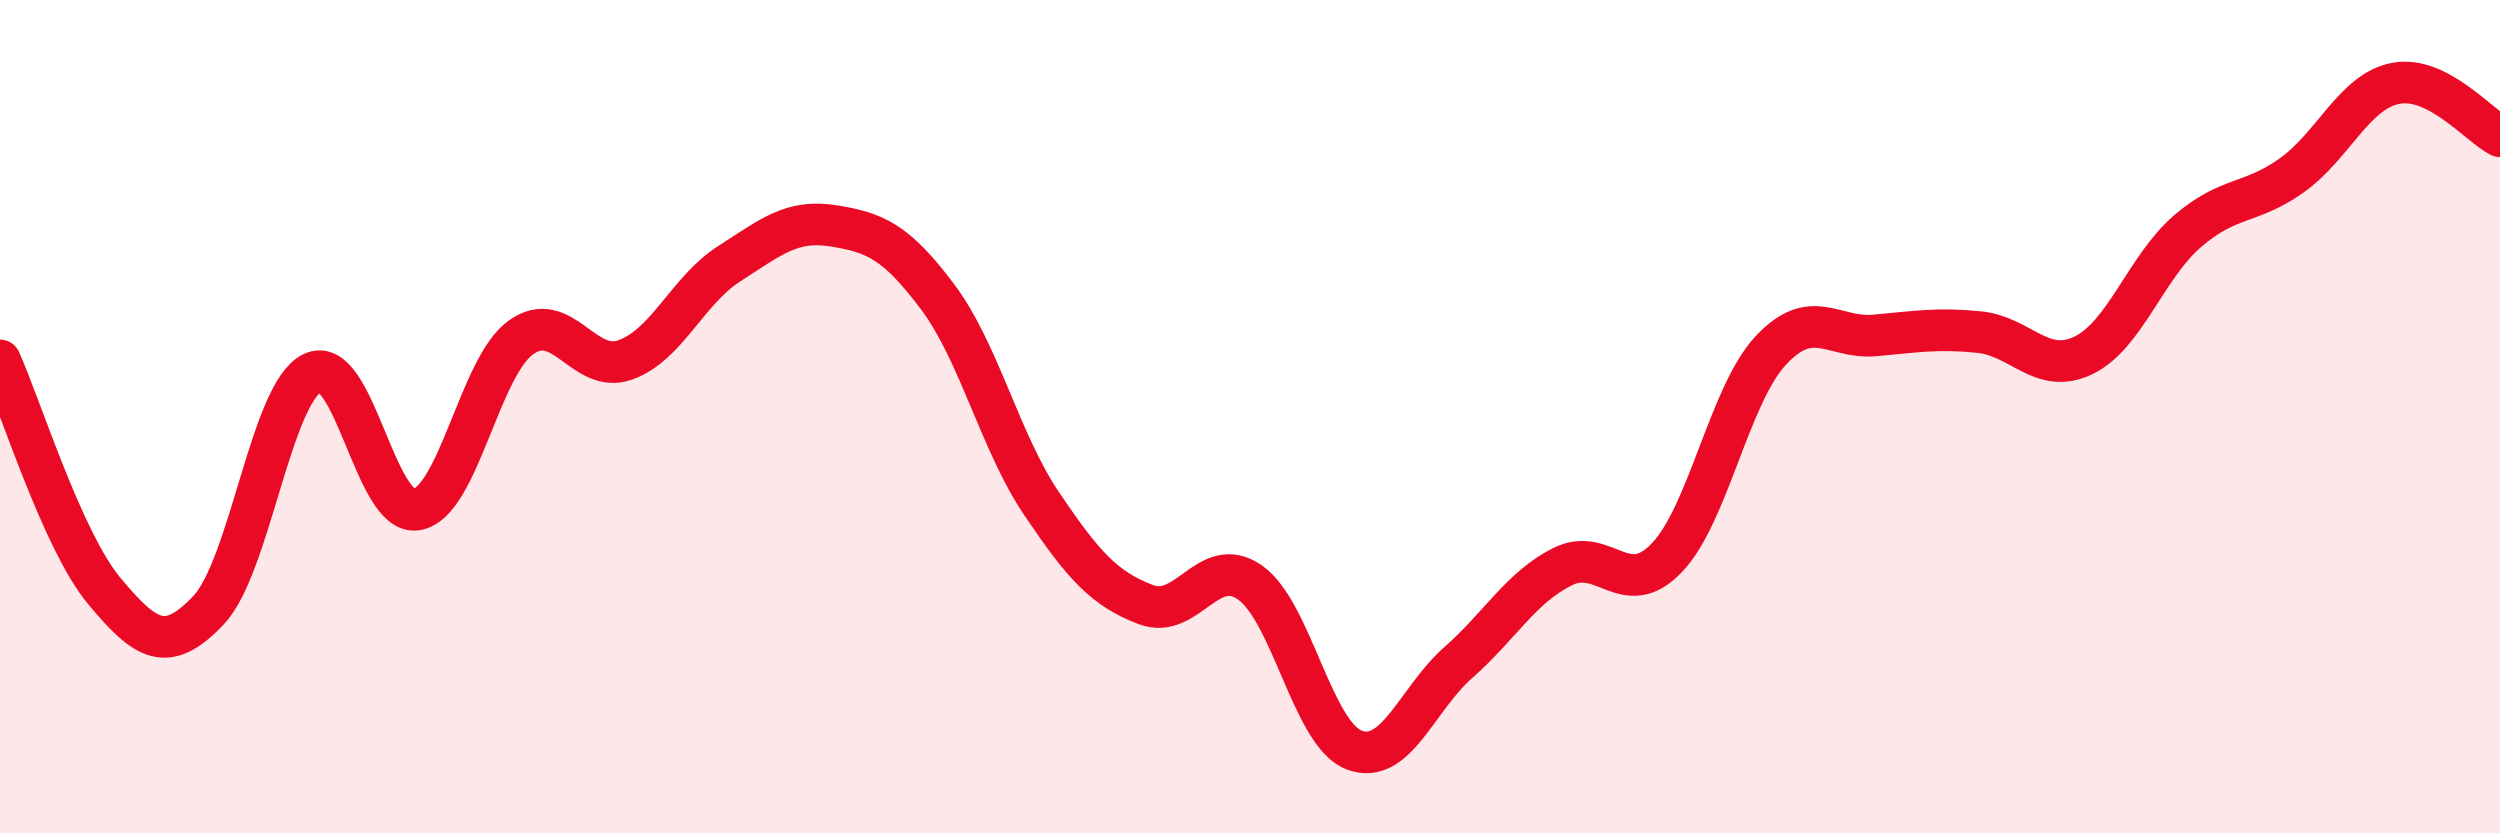
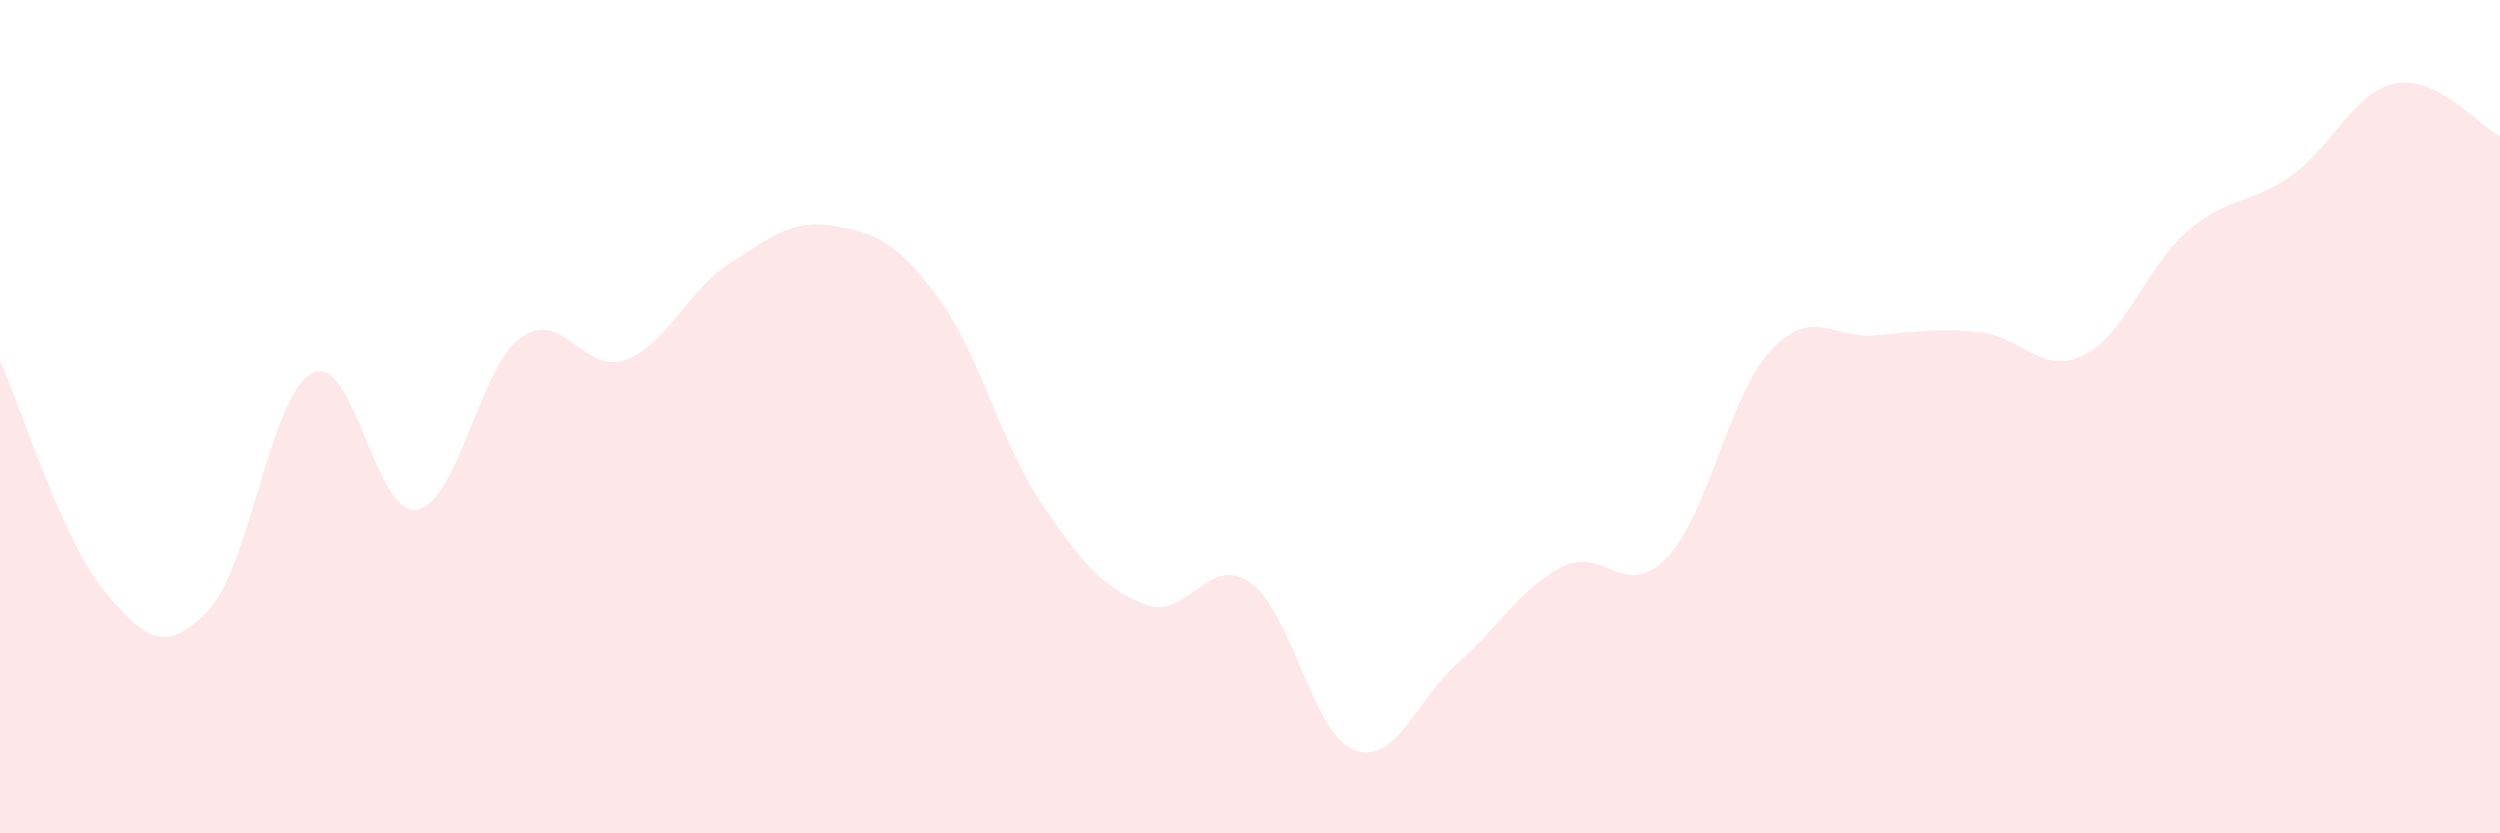
<svg xmlns="http://www.w3.org/2000/svg" width="60" height="20" viewBox="0 0 60 20">
-   <path d="M 0,8.65 C 0.5,9.76 1.5,12.98 2.5,14.18 C 3.5,15.38 4,15.7 5,14.65 C 6,13.6 6.5,9.43 7.5,8.95 C 8.5,8.47 9,12.4 10,12.23 C 11,12.06 11.5,8.82 12.5,8.1 C 13.5,7.38 14,8.99 15,8.64 C 16,8.29 16.5,6.97 17.5,6.33 C 18.5,5.69 19,5.26 20,5.42 C 21,5.58 21.5,5.79 22.5,7.12 C 23.5,8.45 24,10.61 25,12.09 C 26,13.57 26.5,14.13 27.5,14.51 C 28.5,14.89 29,13.28 30,13.98 C 31,14.68 31.5,17.62 32.5,18 C 33.5,18.38 34,16.78 35,15.9 C 36,15.02 36.5,14.1 37.5,13.6 C 38.5,13.1 39,14.43 40,13.39 C 41,12.35 41.5,9.48 42.5,8.41 C 43.5,7.34 44,8.14 45,8.05 C 46,7.96 46.5,7.87 47.5,7.97 C 48.5,8.07 49,9.01 50,8.53 C 51,8.05 51.5,6.41 52.5,5.55 C 53.5,4.69 54,4.92 55,4.21 C 56,3.5 56.5,2.19 57.5,2 C 58.5,1.81 59.5,3.02 60,3.27L60 20L0 20Z" fill="#EB0A25" opacity="0.1" stroke-linecap="round" stroke-linejoin="round" />
-   <path d="M 0,8.65 C 0.5,9.76 1.5,12.98 2.5,14.18 C 3.5,15.38 4,15.7 5,14.65 C 6,13.6 6.5,9.43 7.5,8.95 C 8.5,8.47 9,12.4 10,12.23 C 11,12.06 11.5,8.82 12.5,8.1 C 13.5,7.38 14,8.99 15,8.64 C 16,8.29 16.5,6.97 17.5,6.33 C 18.5,5.69 19,5.26 20,5.42 C 21,5.58 21.5,5.79 22.5,7.12 C 23.5,8.45 24,10.61 25,12.09 C 26,13.57 26.5,14.13 27.5,14.51 C 28.5,14.89 29,13.28 30,13.98 C 31,14.68 31.5,17.62 32.5,18 C 33.5,18.38 34,16.78 35,15.9 C 36,15.02 36.5,14.1 37.5,13.6 C 38.5,13.1 39,14.43 40,13.39 C 41,12.35 41.5,9.48 42.5,8.41 C 43.5,7.34 44,8.14 45,8.05 C 46,7.96 46.5,7.87 47.5,7.97 C 48.5,8.07 49,9.01 50,8.53 C 51,8.05 51.5,6.41 52.5,5.55 C 53.5,4.69 54,4.92 55,4.21 C 56,3.5 56.5,2.19 57.5,2 C 58.5,1.81 59.5,3.02 60,3.27" stroke="#EB0A25" stroke-width="1" fill="none" stroke-linecap="round" stroke-linejoin="round" />
+   <path d="M 0,8.65 C 0.5,9.76 1.5,12.98 2.5,14.18 C 3.5,15.38 4,15.7 5,14.65 C 6,13.6 6.5,9.43 7.5,8.95 C 8.5,8.47 9,12.4 10,12.23 C 11,12.06 11.5,8.82 12.5,8.1 C 13.5,7.38 14,8.99 15,8.64 C 16,8.29 16.5,6.97 17.5,6.33 C 18.5,5.69 19,5.26 20,5.42 C 21,5.58 21.5,5.79 22.5,7.12 C 23.5,8.45 24,10.61 25,12.09 C 26,13.57 26.5,14.13 27.5,14.51 C 28.5,14.89 29,13.28 30,13.98 C 31,14.68 31.5,17.62 32.5,18 C 33.5,18.38 34,16.78 35,15.9 C 36,15.02 36.5,14.1 37.5,13.6 C 38.5,13.1 39,14.43 40,13.39 C 41,12.35 41.5,9.48 42.5,8.41 C 43.5,7.34 44,8.14 45,8.05 C 46,7.96 46.5,7.87 47.5,7.97 C 48.5,8.07 49,9.01 50,8.53 C 51,8.05 51.5,6.41 52.5,5.55 C 53.5,4.69 54,4.92 55,4.21 C 56,3.5 56.5,2.19 57.5,2 C 58.5,1.81 59.5,3.02 60,3.27L60 20L0 20" fill="#EB0A25" opacity="0.1" stroke-linecap="round" stroke-linejoin="round" />
</svg>